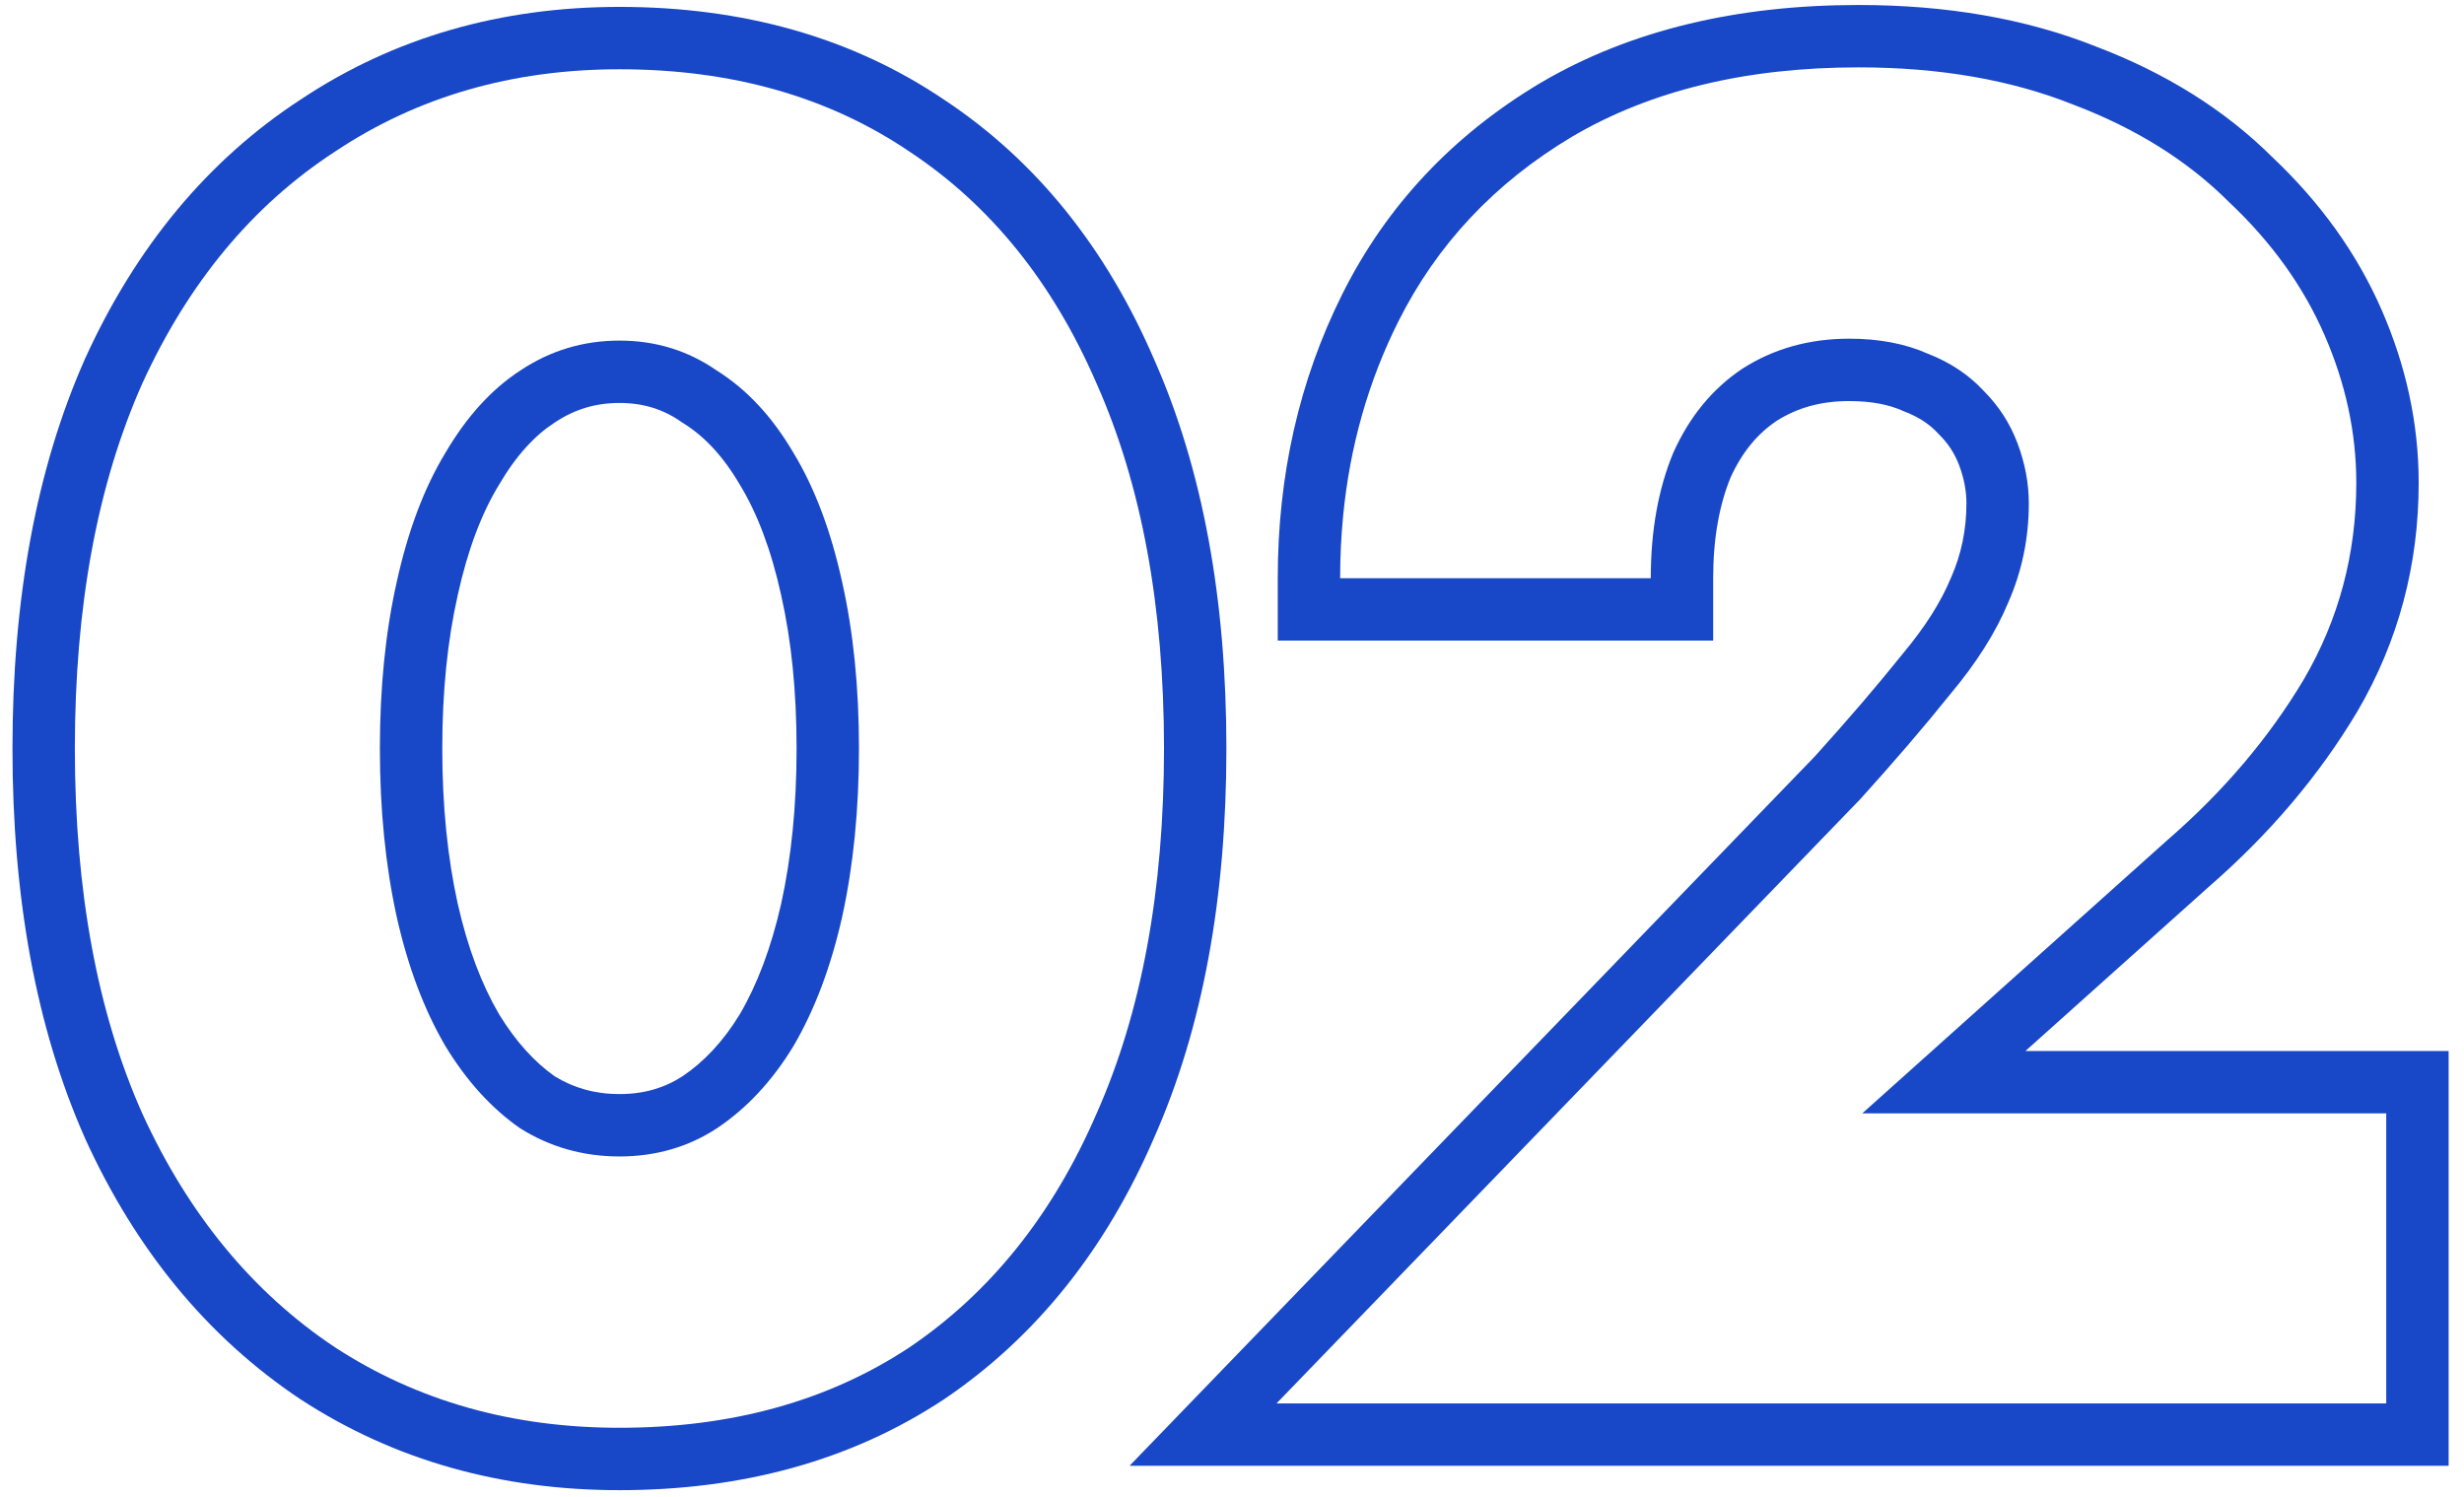
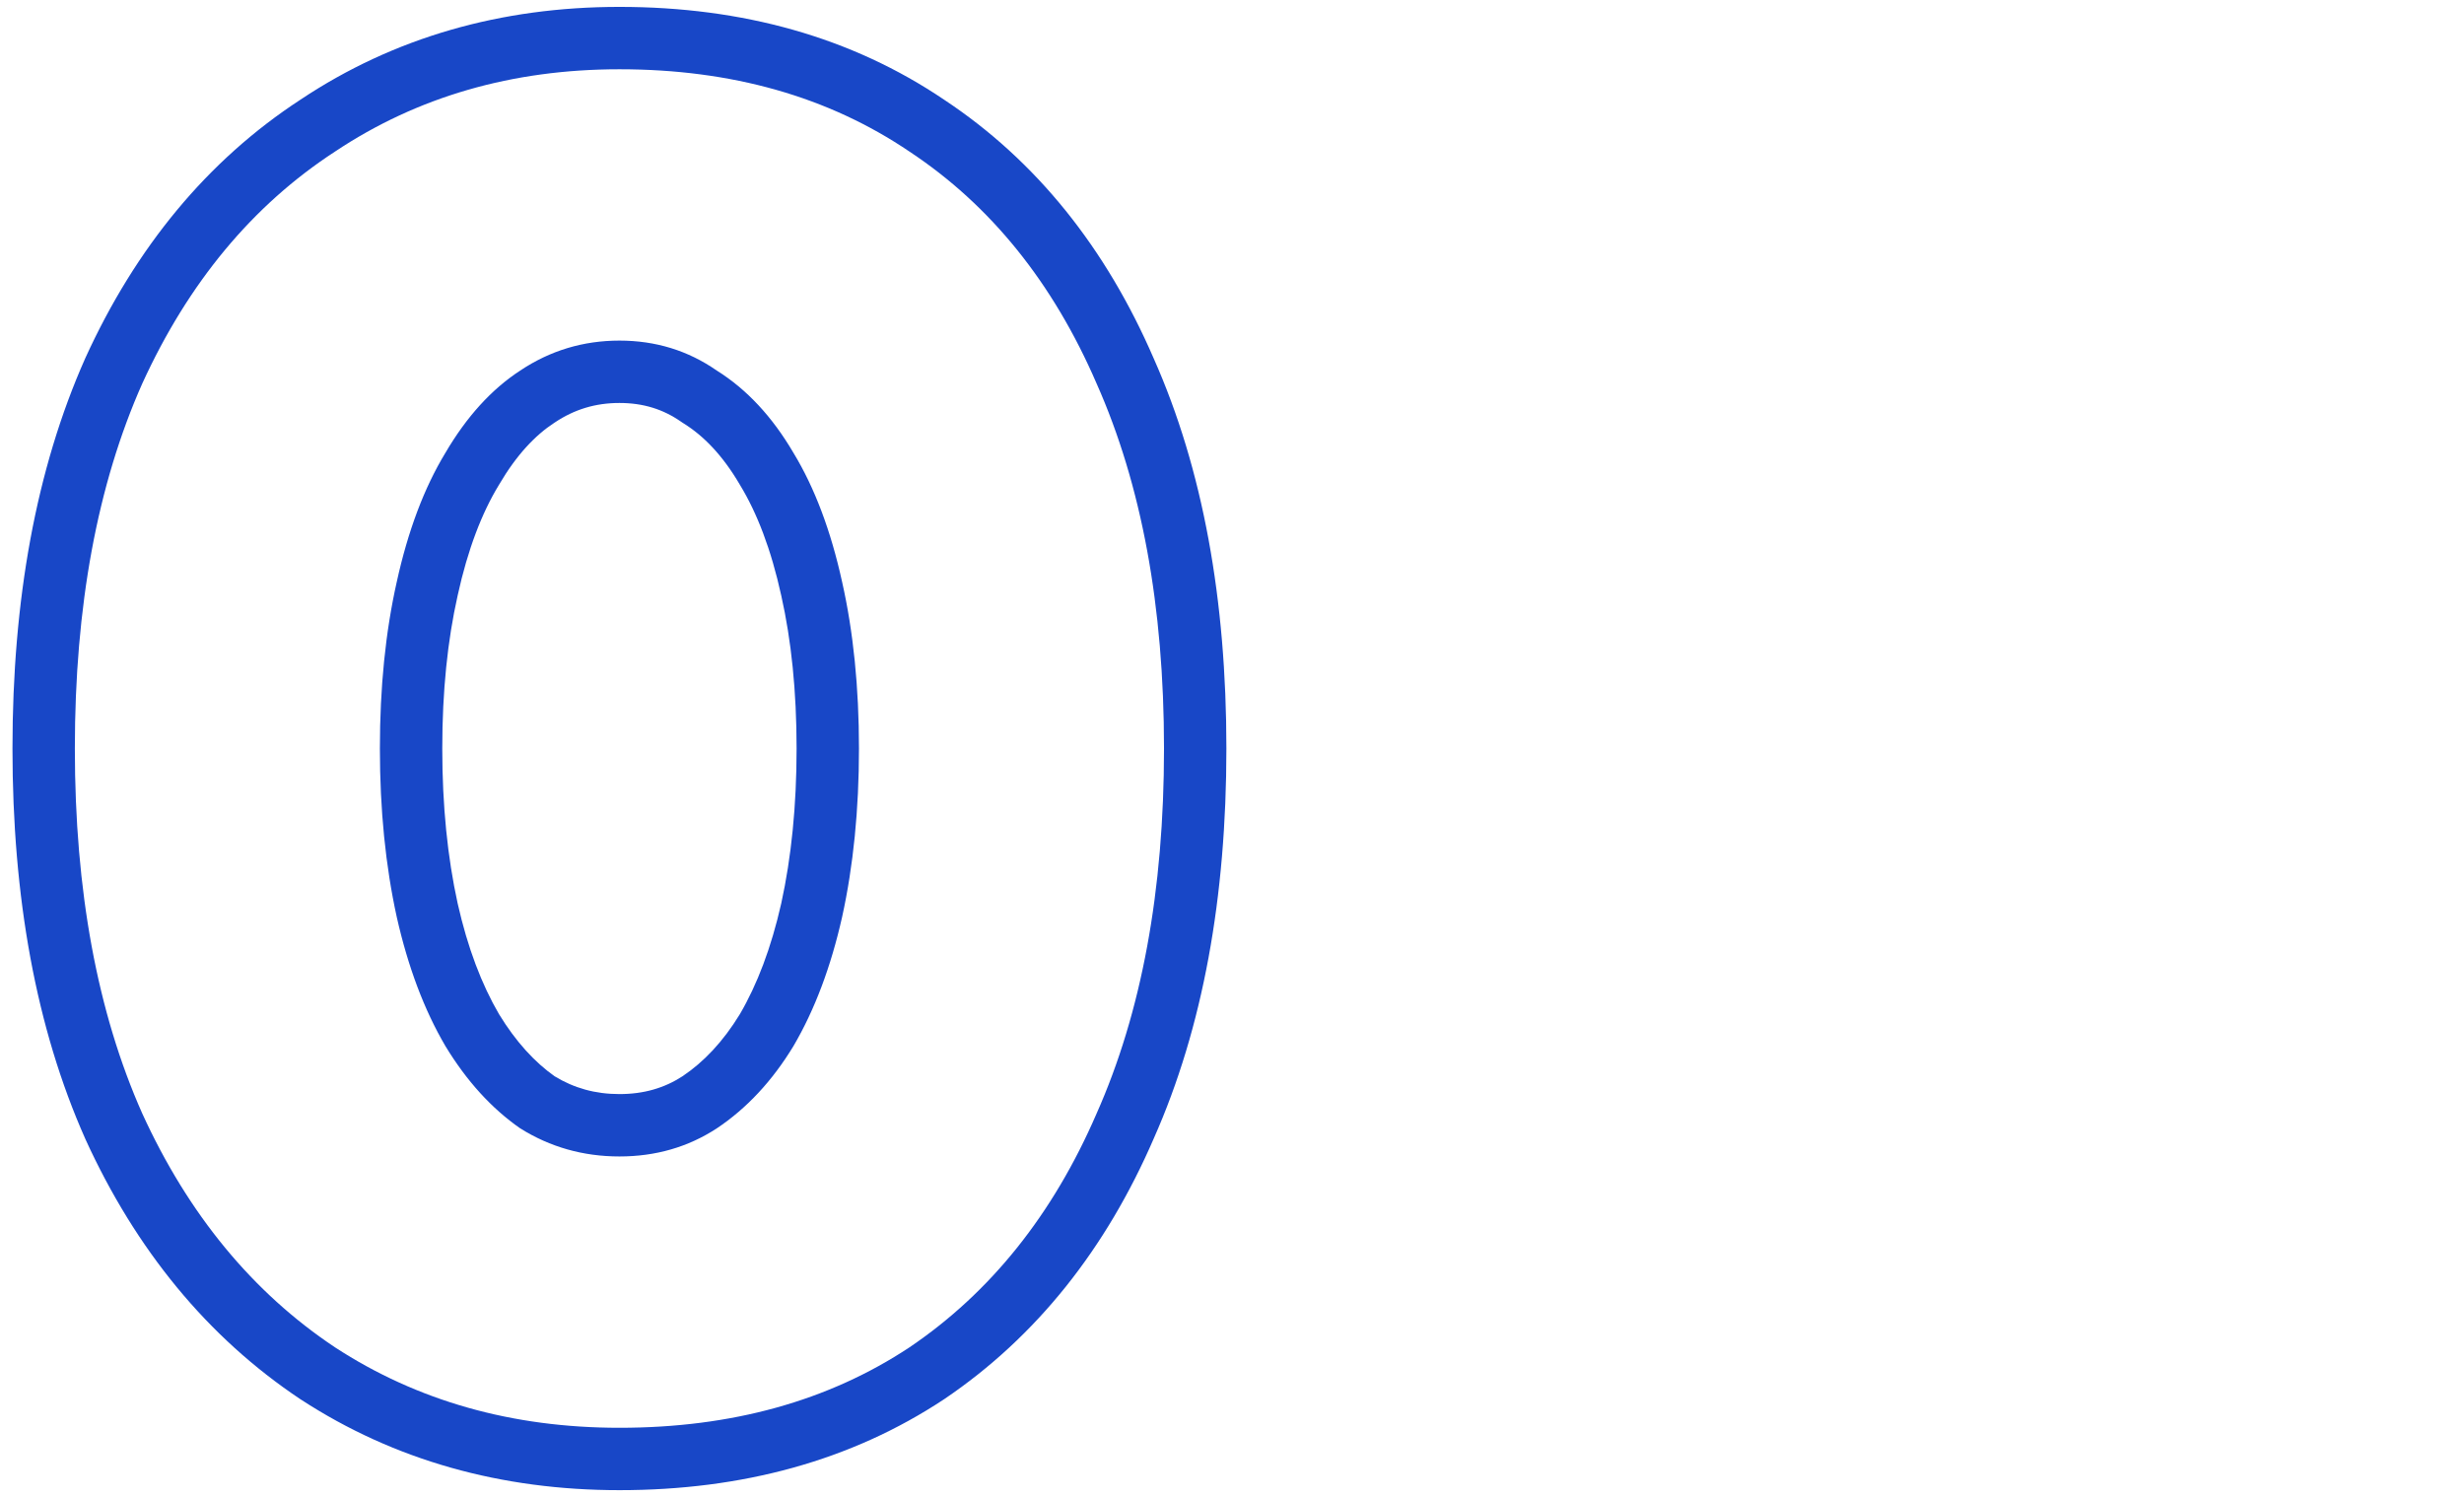
<svg xmlns="http://www.w3.org/2000/svg" width="79" height="48" viewBox="0 0 79 48" fill="none">
-   <path fill-rule="evenodd" clip-rule="evenodd" d="M36.215 47L58.185 24.255C59.277 23.046 60.202 21.965 60.966 21.011L60.981 20.992L60.996 20.974C61.737 20.091 62.236 19.283 62.541 18.551L62.549 18.533L62.557 18.515C62.882 17.775 63.047 16.99 63.047 16.14C63.047 15.756 62.976 15.353 62.815 14.922C62.674 14.548 62.47 14.231 62.193 13.954L62.165 13.926L62.138 13.897C61.883 13.62 61.545 13.384 61.083 13.204L61.038 13.187L60.995 13.168C60.58 12.983 60.027 12.86 59.287 12.86C58.366 12.86 57.611 13.083 56.961 13.495C56.36 13.9 55.862 14.481 55.484 15.312C55.13 16.179 54.927 17.242 54.927 18.54V20.54H40.967V18.54C40.967 15.256 41.648 12.206 43.039 9.426C44.457 6.589 46.589 4.33 49.383 2.663L49.395 2.656C52.285 0.958 55.713 0.16 59.587 0.16C62.384 0.16 64.938 0.589 67.214 1.497C69.422 2.338 71.321 3.512 72.86 5.044C74.387 6.487 75.566 8.118 76.361 9.941C77.144 11.737 77.547 13.588 77.547 15.48C77.547 18.105 76.898 20.554 75.595 22.788L75.59 22.796L75.586 22.804C74.35 24.878 72.751 26.756 70.81 28.441L64.938 33.7H78.507V47H36.215ZM59.707 35.7L69.487 26.94C71.287 25.38 72.747 23.66 73.867 21.78C74.987 19.86 75.547 17.76 75.547 15.48C75.547 13.88 75.207 12.3 74.527 10.74C73.847 9.18 72.827 7.76 71.467 6.48C70.147 5.16 68.487 4.12 66.487 3.36C64.487 2.56 62.187 2.16 59.587 2.16C55.987 2.16 52.927 2.9 50.407 4.38C47.927 5.86 46.067 7.84 44.827 10.32C43.868 12.238 43.28 14.311 43.063 16.54C42.999 17.194 42.967 17.86 42.967 18.54H52.927C52.927 17.02 53.167 15.68 53.647 14.52C54.167 13.36 54.907 12.46 55.867 11.82C56.867 11.18 58.007 10.86 59.287 10.86C60.247 10.86 61.087 11.02 61.807 11.34C62.527 11.62 63.127 12.02 63.607 12.54C64.087 13.02 64.447 13.58 64.687 14.22C64.927 14.86 65.047 15.5 65.047 16.14C65.047 17.26 64.827 18.32 64.387 19.32C63.987 20.28 63.367 21.26 62.527 22.26C61.727 23.26 60.767 24.38 59.647 25.62L40.927 45H76.507V35.7H59.707Z" fill="#1847C7" />
  <path fill-rule="evenodd" clip-rule="evenodd" d="M14.28 14.521C13.6 15.641 13.08 17.021 12.72 18.661C12.36 20.261 12.18 22.041 12.18 24.001C12.18 25.961 12.36 27.761 12.72 29.401C13.08 31.001 13.6 32.381 14.28 33.541C14.96 34.661 15.76 35.541 16.68 36.181C17.64 36.781 18.7 37.081 19.86 37.081C21.02 37.081 22.06 36.781 22.98 36.181C23.94 35.541 24.76 34.661 25.44 33.541C26.12 32.381 26.64 31.001 27 29.401C27.36 27.761 27.54 25.961 27.54 24.001C27.54 22.041 27.36 20.261 27 18.661C26.64 17.021 26.12 15.641 25.44 14.521C24.76 13.361 23.94 12.481 22.98 11.881C22.06 11.241 21.02 10.921 19.86 10.921C18.7 10.921 17.64 11.241 16.68 11.881C15.76 12.481 14.96 13.361 14.28 14.521ZM25.048 28.967C25.372 27.49 25.54 25.838 25.54 24.001C25.54 22.161 25.371 20.531 25.049 19.1L25.047 19.09L25.047 19.09C24.721 17.607 24.27 16.446 23.731 15.559L23.723 15.546L23.715 15.532C23.168 14.599 22.56 13.976 21.92 13.577L21.879 13.551L21.838 13.523C21.266 13.124 20.627 12.921 19.86 12.921C19.093 12.921 18.419 13.125 17.79 13.545L17.781 13.55L17.773 13.556C17.164 13.953 16.564 14.581 16.006 15.532L15.998 15.546L15.99 15.559C15.451 16.446 14.999 17.607 14.674 19.09L14.672 19.1L14.672 19.1C14.35 20.531 14.18 22.161 14.18 24.001C14.18 25.838 14.349 27.49 14.673 28.967C14.995 30.399 15.447 31.572 15.998 32.516C16.544 33.411 17.145 34.058 17.782 34.51C18.404 34.889 19.083 35.081 19.86 35.081C20.651 35.081 21.305 34.883 21.88 34.511C22.558 34.056 23.178 33.409 23.723 32.516C24.274 31.572 24.725 30.399 25.048 28.967ZM2.737 11.479L2.741 11.47C4.356 7.935 6.646 5.144 9.64 3.191C12.634 1.197 16.064 0.221 19.86 0.221C23.796 0.221 27.297 1.187 30.273 3.199C33.231 5.158 35.461 7.958 36.992 11.498C38.571 15.053 39.32 19.242 39.32 24.001C39.32 28.759 38.571 32.948 36.992 36.504C35.46 40.044 33.233 42.859 30.282 44.857L30.273 44.863L30.264 44.869C27.288 46.837 23.791 47.781 19.86 47.781C16.07 47.781 12.643 46.827 9.649 44.876L9.64 44.871L9.631 44.865C6.645 42.874 4.356 40.067 2.741 36.532L2.737 36.522L2.733 36.513C1.152 32.955 0.4 28.764 0.4 24.001C0.4 19.238 1.152 15.046 2.733 11.488L2.737 11.479ZM35.16 35.701C36.6 32.461 37.32 28.561 37.32 24.001C37.32 19.441 36.6 15.541 35.16 12.301C33.76 9.061 31.76 6.581 29.16 4.861C26.56 3.101 23.46 2.221 19.86 2.221C16.42 2.221 13.38 3.101 10.74 4.861C8.1 6.581 6.04 9.061 4.56 12.301C3.12 15.541 2.4 19.441 2.4 24.001C2.4 28.561 3.12 32.461 4.56 35.701C6.04 38.941 8.1 41.441 10.74 43.201C13.38 44.921 16.42 45.781 19.86 45.781C23.46 45.781 26.56 44.921 29.16 43.201C31.76 41.441 33.76 38.941 35.16 35.701Z" fill="#1847C7" />
</svg>